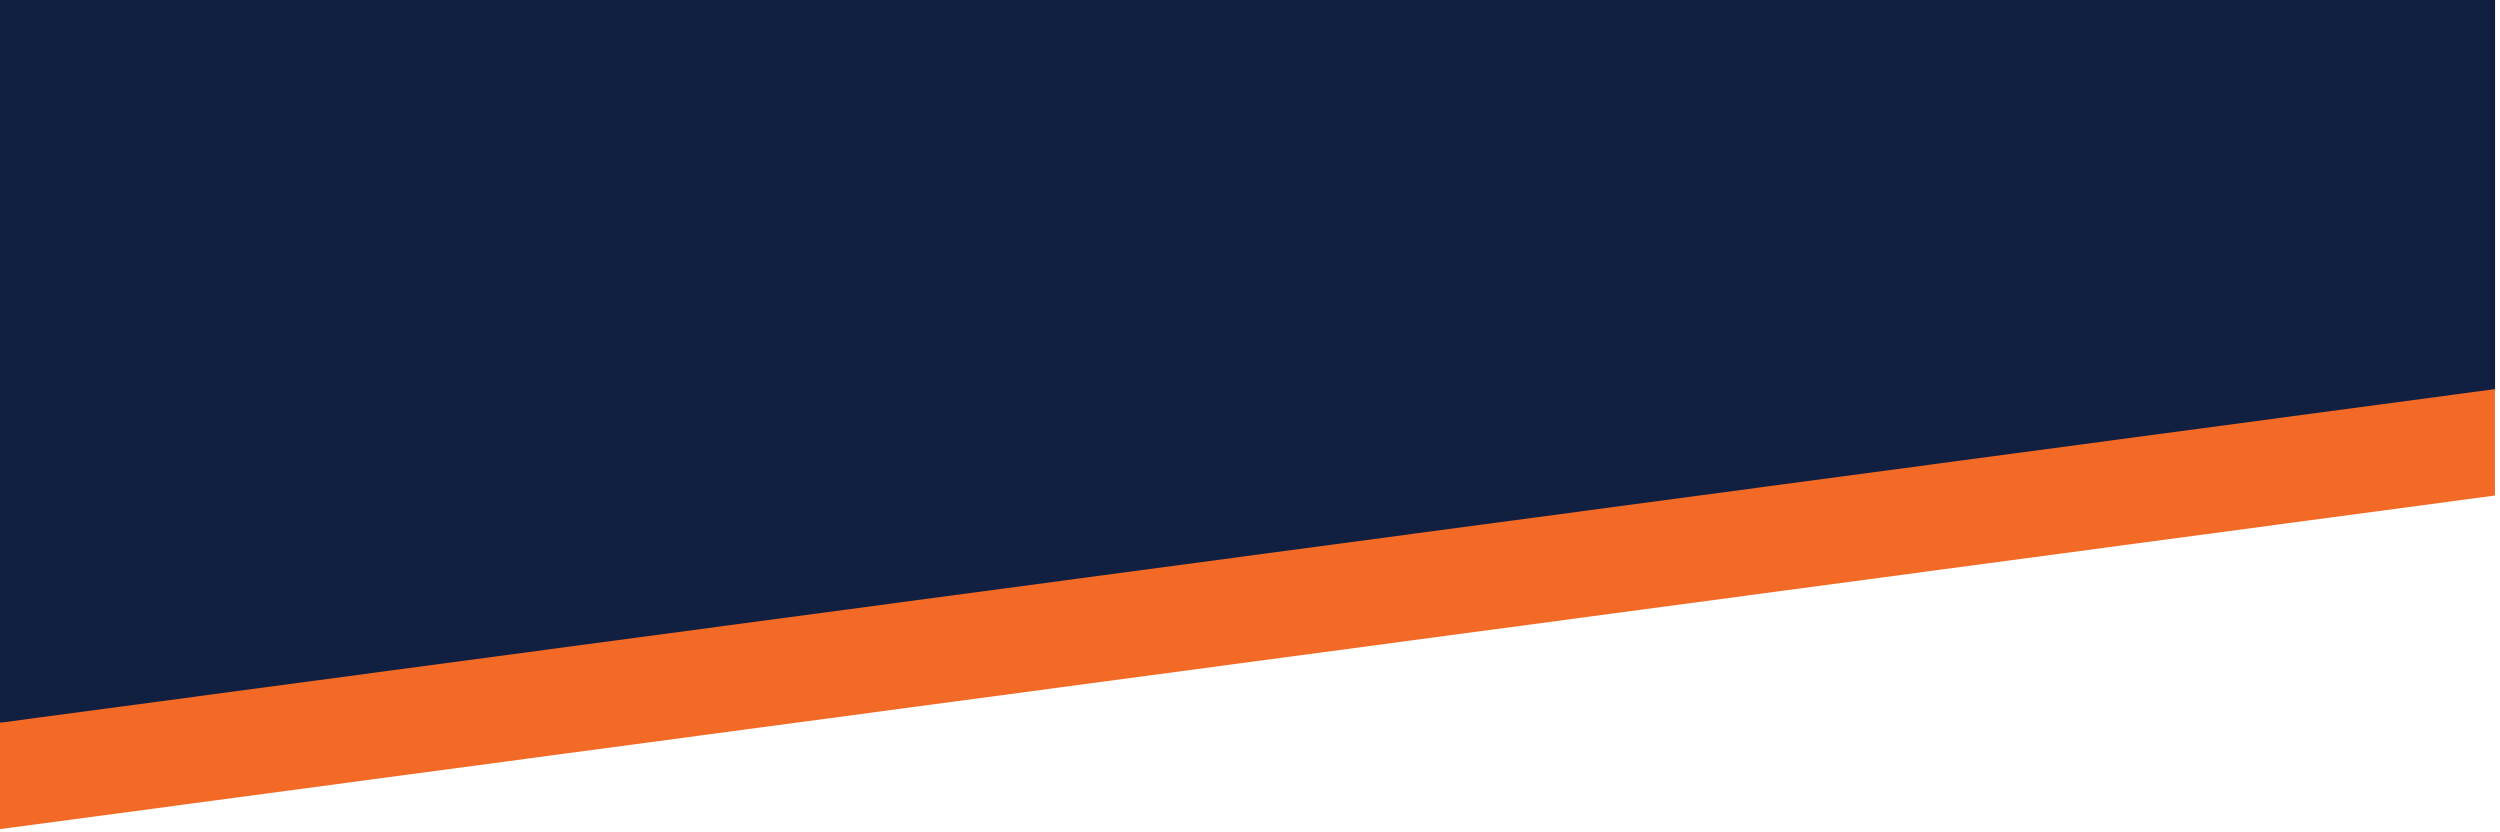
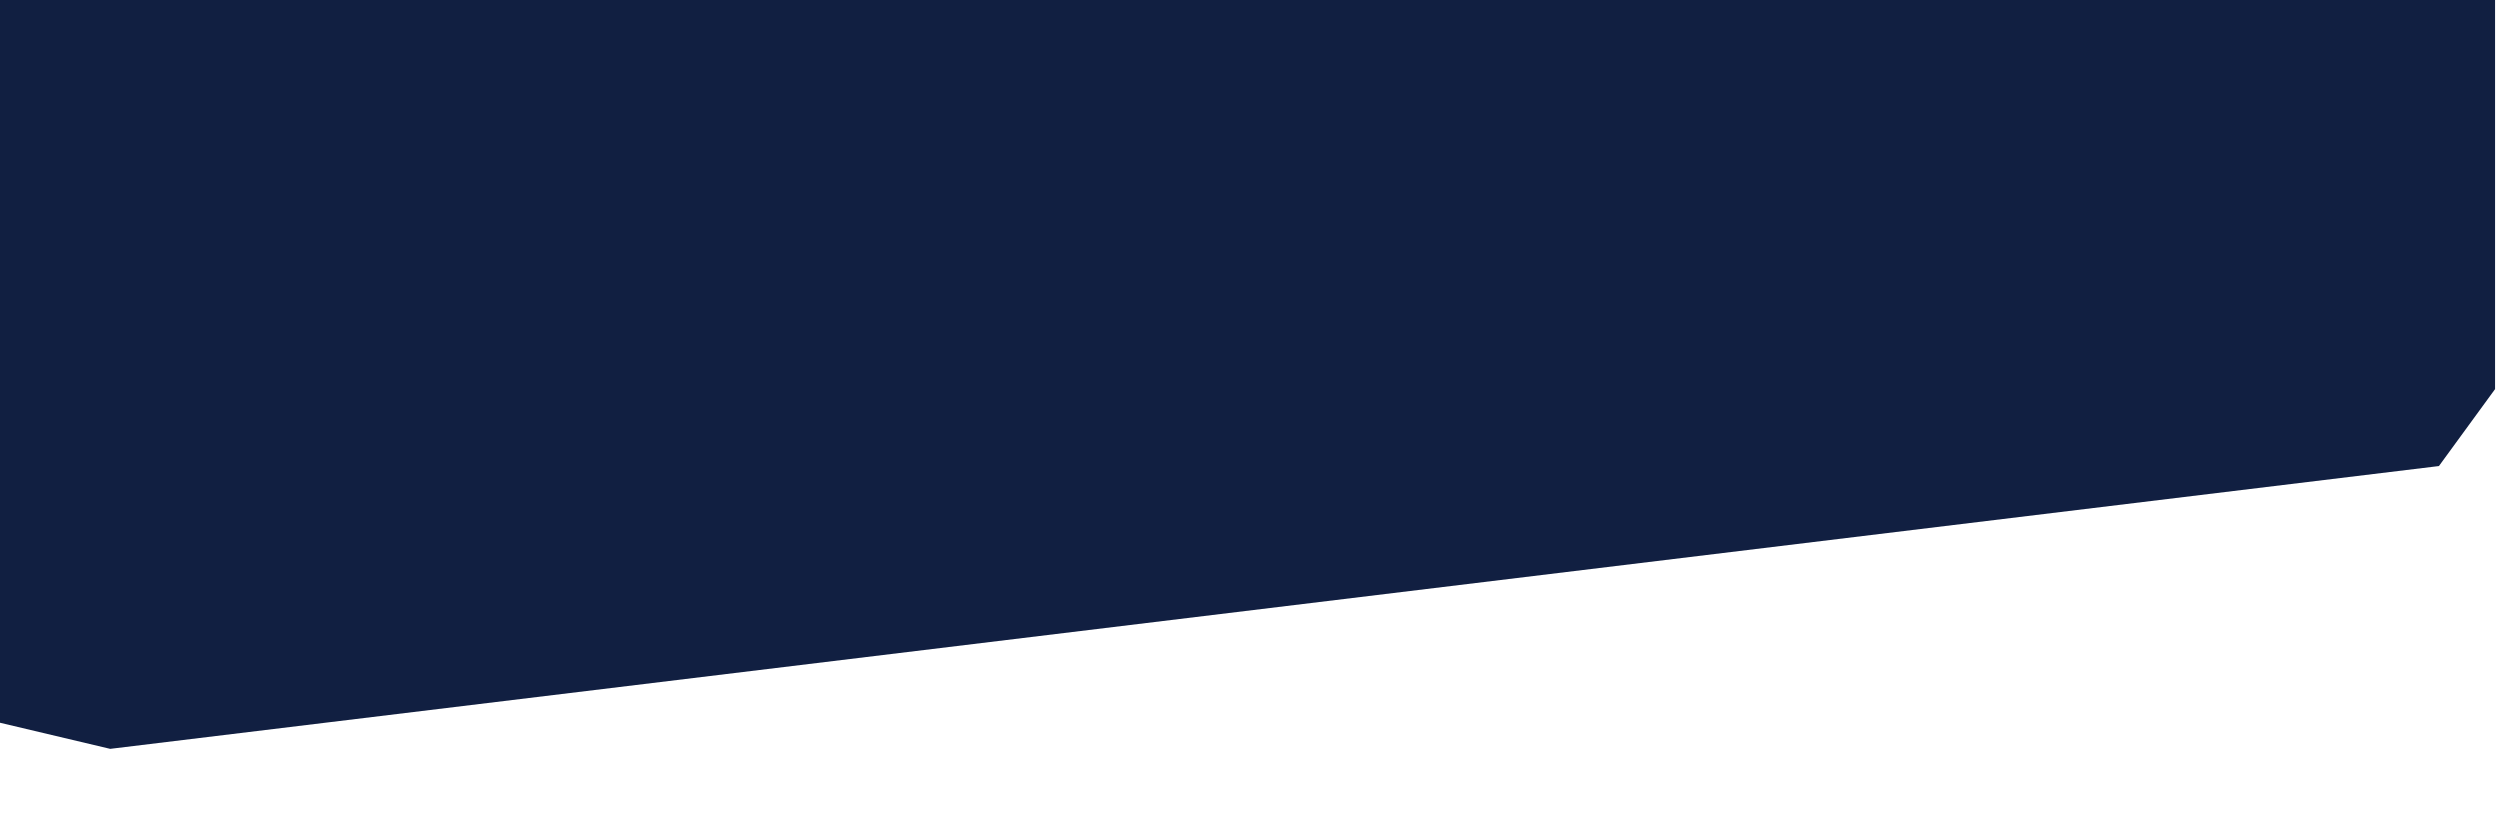
<svg xmlns="http://www.w3.org/2000/svg" width="496" height="165" viewBox="0 0 496 165" fill="none">
  <path d="M0 0V143.392L21.863 148.571L483.882 92.465L495.02 77.202V0H0Z" fill="#111F41" />
-   <path d="M0 143.392L495 77.202V98.311L0 164.5V143.392Z" fill="#F26A26" />
</svg>